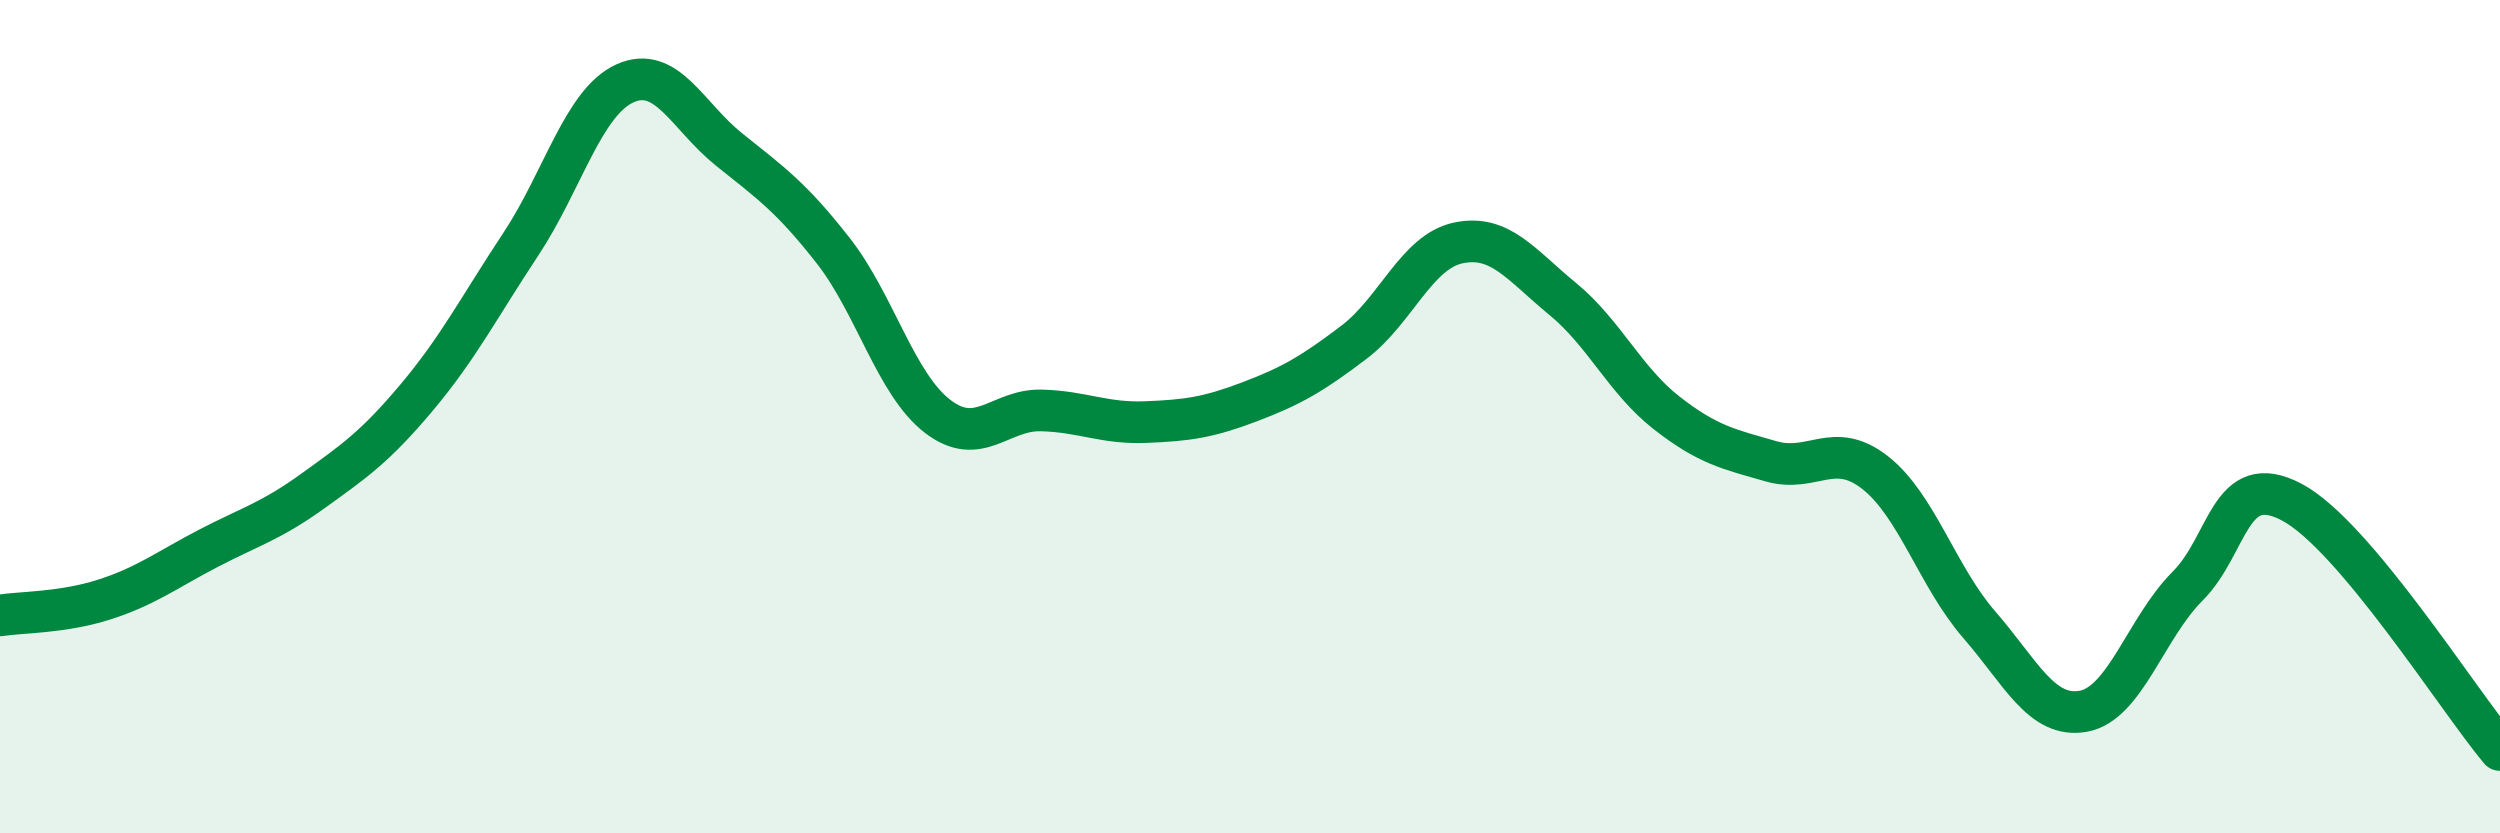
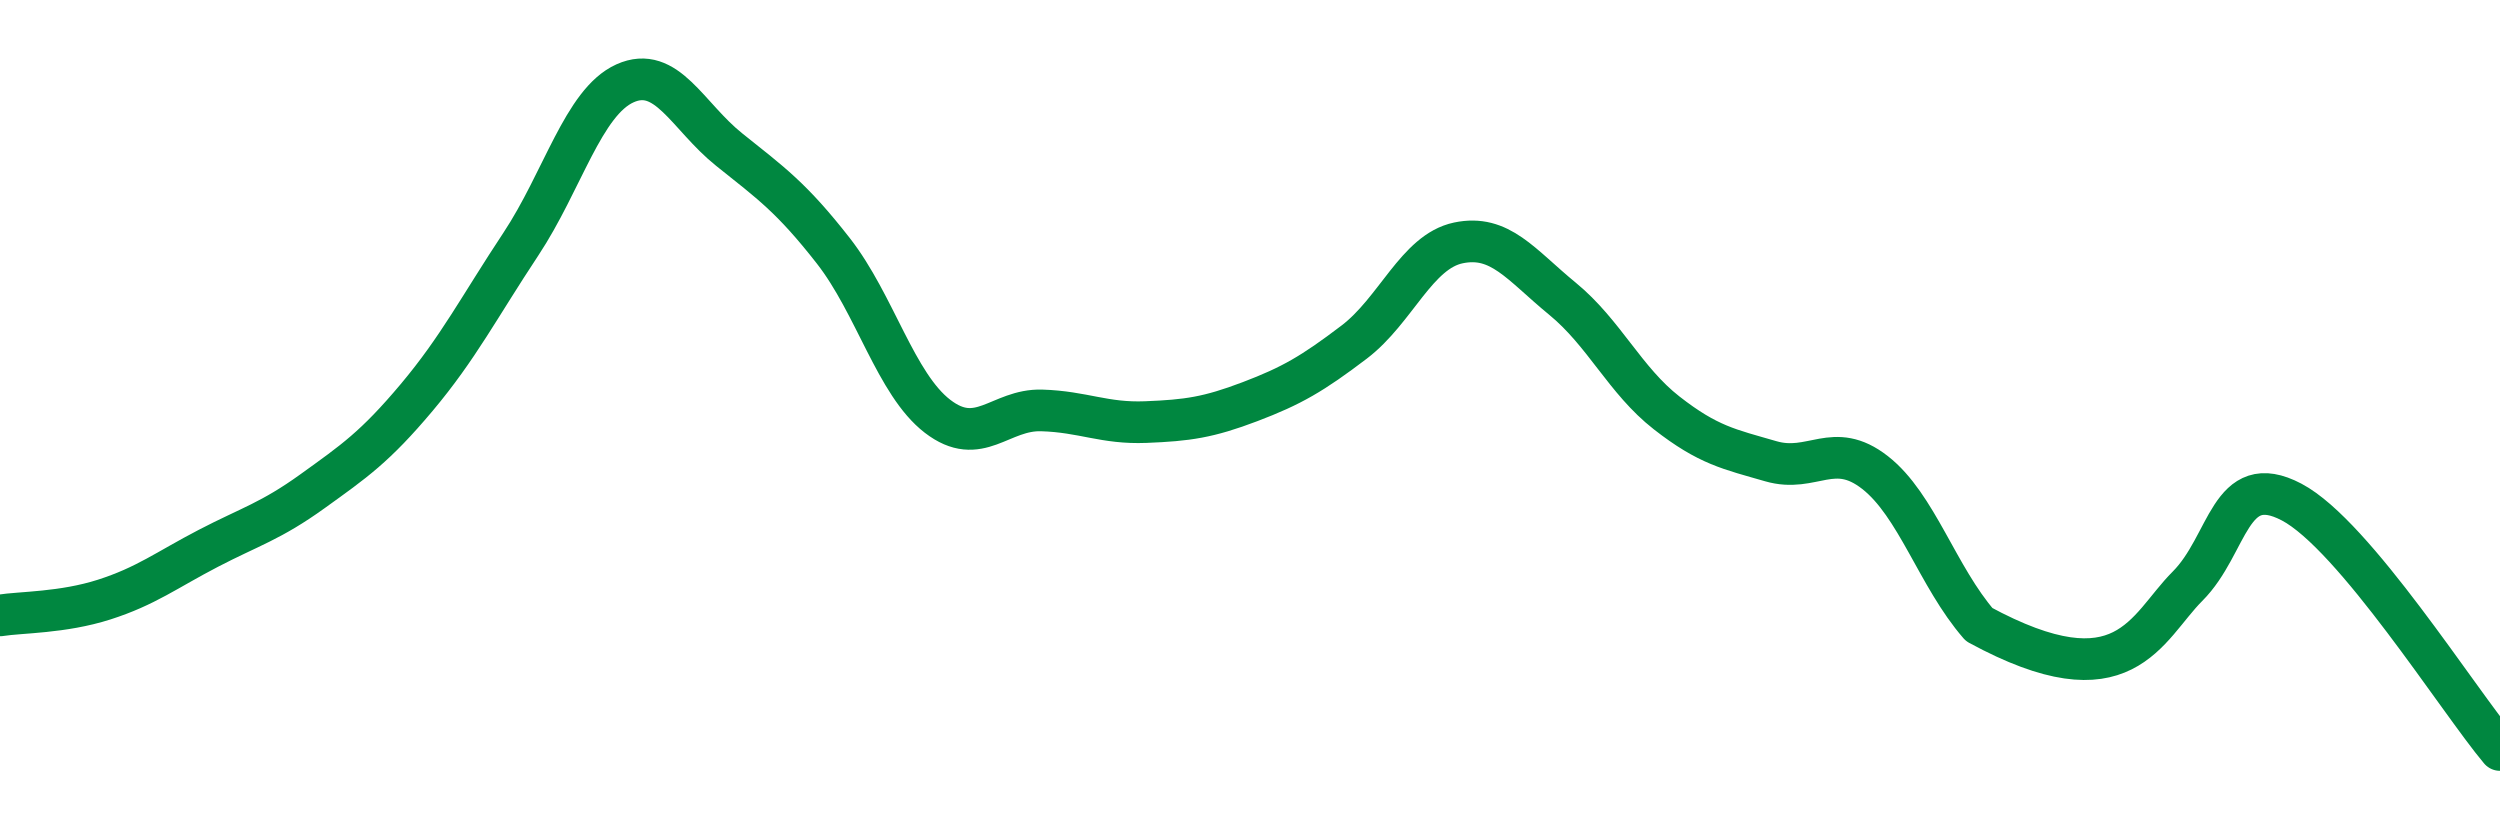
<svg xmlns="http://www.w3.org/2000/svg" width="60" height="20" viewBox="0 0 60 20">
-   <path d="M 0,14.77 C 0.5,14.69 1.5,14.71 2.5,14.39 C 3.5,14.07 4,13.68 5,13.16 C 6,12.64 6.5,12.51 7.5,11.79 C 8.5,11.07 9,10.73 10,9.54 C 11,8.35 11.5,7.37 12.5,5.86 C 13.5,4.35 14,2.45 15,2 C 16,1.55 16.5,2.79 17.5,3.59 C 18.5,4.39 19,4.74 20,6.02 C 21,7.3 21.5,9.22 22.5,9.99 C 23.5,10.76 24,9.82 25,9.85 C 26,9.88 26.5,10.17 27.5,10.13 C 28.5,10.09 29,10.02 30,9.64 C 31,9.26 31.5,8.97 32.5,8.21 C 33.5,7.45 34,6.04 35,5.83 C 36,5.62 36.5,6.35 37.5,7.17 C 38.5,7.99 39,9.13 40,9.91 C 41,10.69 41.5,10.78 42.5,11.07 C 43.5,11.36 44,10.56 45,11.34 C 46,12.12 46.5,13.84 47.5,14.99 C 48.5,16.14 49,17.25 50,17.07 C 51,16.89 51.5,15.07 52.5,14.07 C 53.5,13.07 53.5,11.26 55,12.05 C 56.5,12.84 59,16.81 60,18L60 20L0 20Z" fill="#008740" opacity="0.1" stroke-linecap="round" stroke-linejoin="round" />
-   <path d="M 0,14.77 C 0.5,14.69 1.5,14.71 2.5,14.39 C 3.5,14.07 4,13.68 5,13.16 C 6,12.64 6.5,12.51 7.5,11.79 C 8.5,11.07 9,10.73 10,9.54 C 11,8.35 11.5,7.37 12.5,5.86 C 13.5,4.35 14,2.45 15,2 C 16,1.55 16.5,2.79 17.5,3.59 C 18.5,4.39 19,4.74 20,6.02 C 21,7.3 21.5,9.22 22.5,9.99 C 23.5,10.76 24,9.82 25,9.85 C 26,9.88 26.5,10.17 27.5,10.13 C 28.5,10.09 29,10.02 30,9.64 C 31,9.26 31.5,8.97 32.5,8.21 C 33.5,7.45 34,6.04 35,5.83 C 36,5.62 36.5,6.35 37.5,7.17 C 38.5,7.99 39,9.13 40,9.91 C 41,10.69 41.5,10.78 42.5,11.07 C 43.5,11.36 44,10.56 45,11.34 C 46,12.12 46.5,13.84 47.5,14.99 C 48.5,16.14 49,17.25 50,17.07 C 51,16.89 51.5,15.07 52.5,14.07 C 53.5,13.07 53.5,11.26 55,12.05 C 56.5,12.84 59,16.81 60,18" stroke="#008740" stroke-width="1" fill="none" stroke-linecap="round" stroke-linejoin="round" />
+   <path d="M 0,14.77 C 0.5,14.69 1.5,14.71 2.5,14.39 C 3.5,14.07 4,13.68 5,13.16 C 6,12.64 6.5,12.51 7.5,11.79 C 8.5,11.07 9,10.73 10,9.54 C 11,8.35 11.5,7.37 12.5,5.86 C 13.5,4.35 14,2.45 15,2 C 16,1.55 16.5,2.79 17.5,3.59 C 18.5,4.39 19,4.74 20,6.02 C 21,7.3 21.5,9.22 22.5,9.99 C 23.5,10.76 24,9.82 25,9.85 C 26,9.88 26.5,10.17 27.5,10.13 C 28.5,10.09 29,10.02 30,9.64 C 31,9.26 31.5,8.97 32.5,8.21 C 33.5,7.45 34,6.04 35,5.83 C 36,5.62 36.5,6.35 37.5,7.17 C 38.5,7.99 39,9.13 40,9.91 C 41,10.69 41.5,10.78 42.5,11.07 C 43.5,11.36 44,10.56 45,11.34 C 46,12.12 46.5,13.84 47.5,14.99 C 51,16.89 51.5,15.07 52.5,14.07 C 53.5,13.07 53.5,11.26 55,12.05 C 56.5,12.84 59,16.81 60,18" stroke="#008740" stroke-width="1" fill="none" stroke-linecap="round" stroke-linejoin="round" />
</svg>